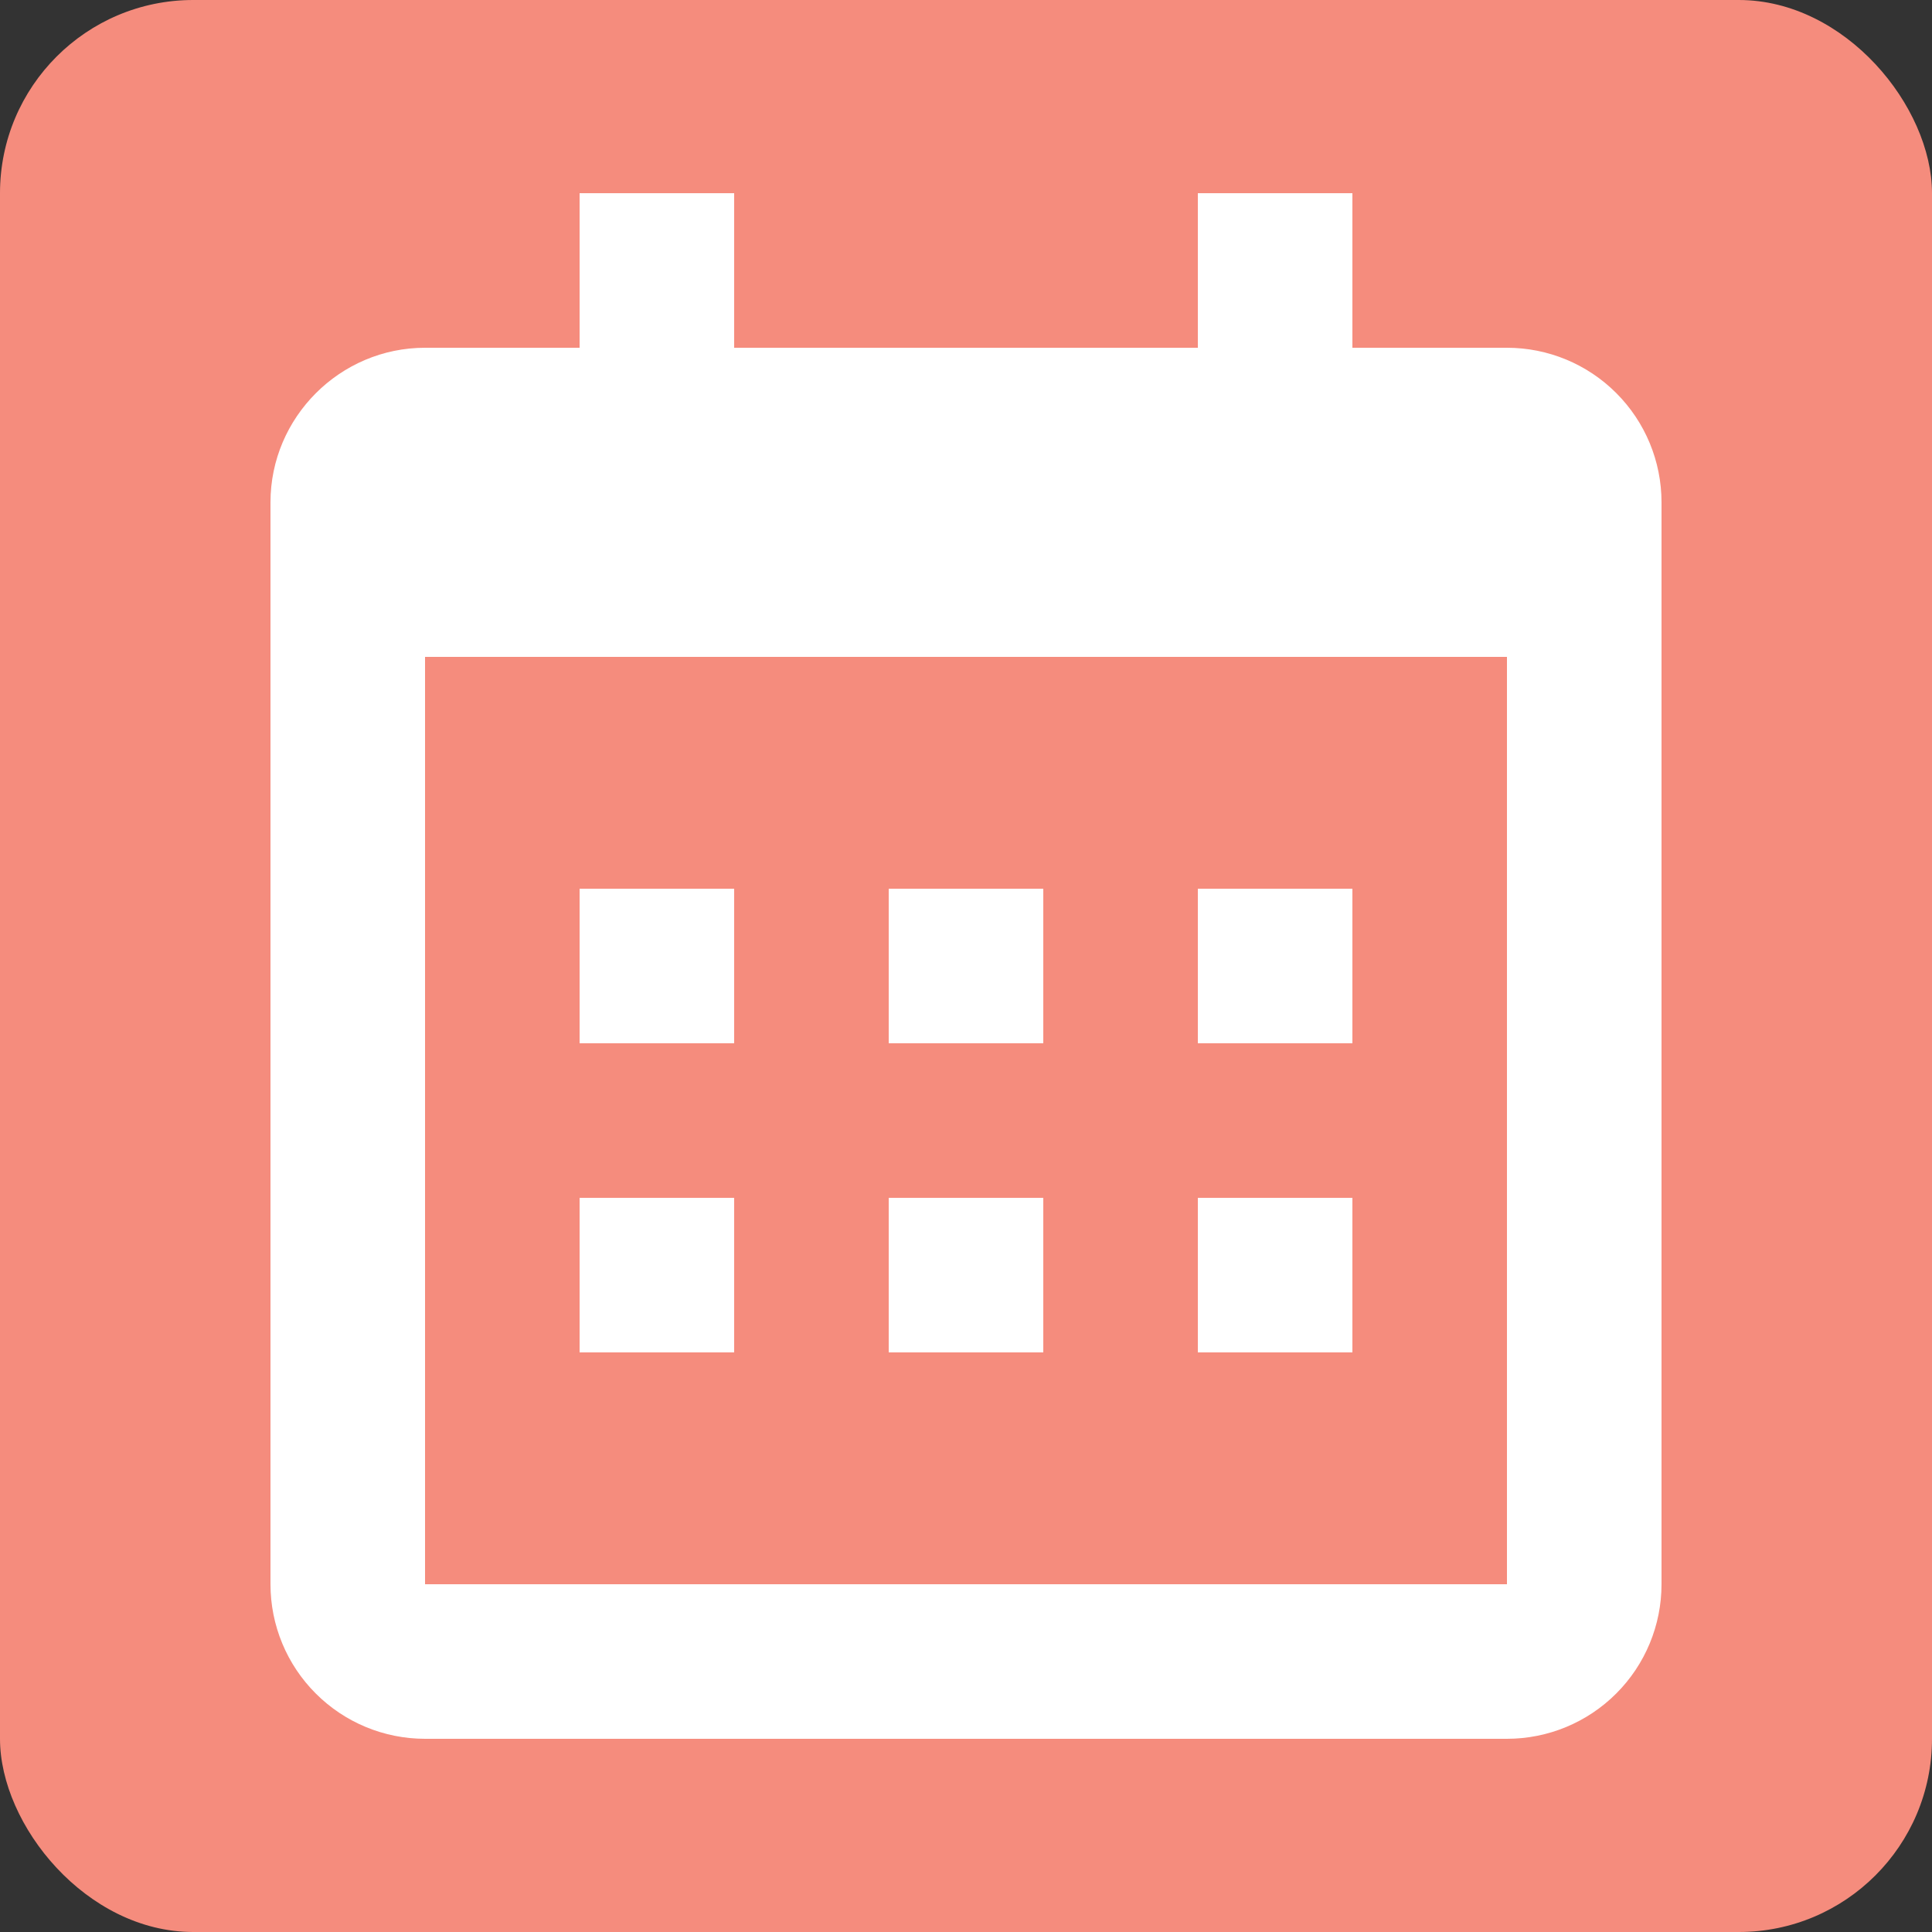
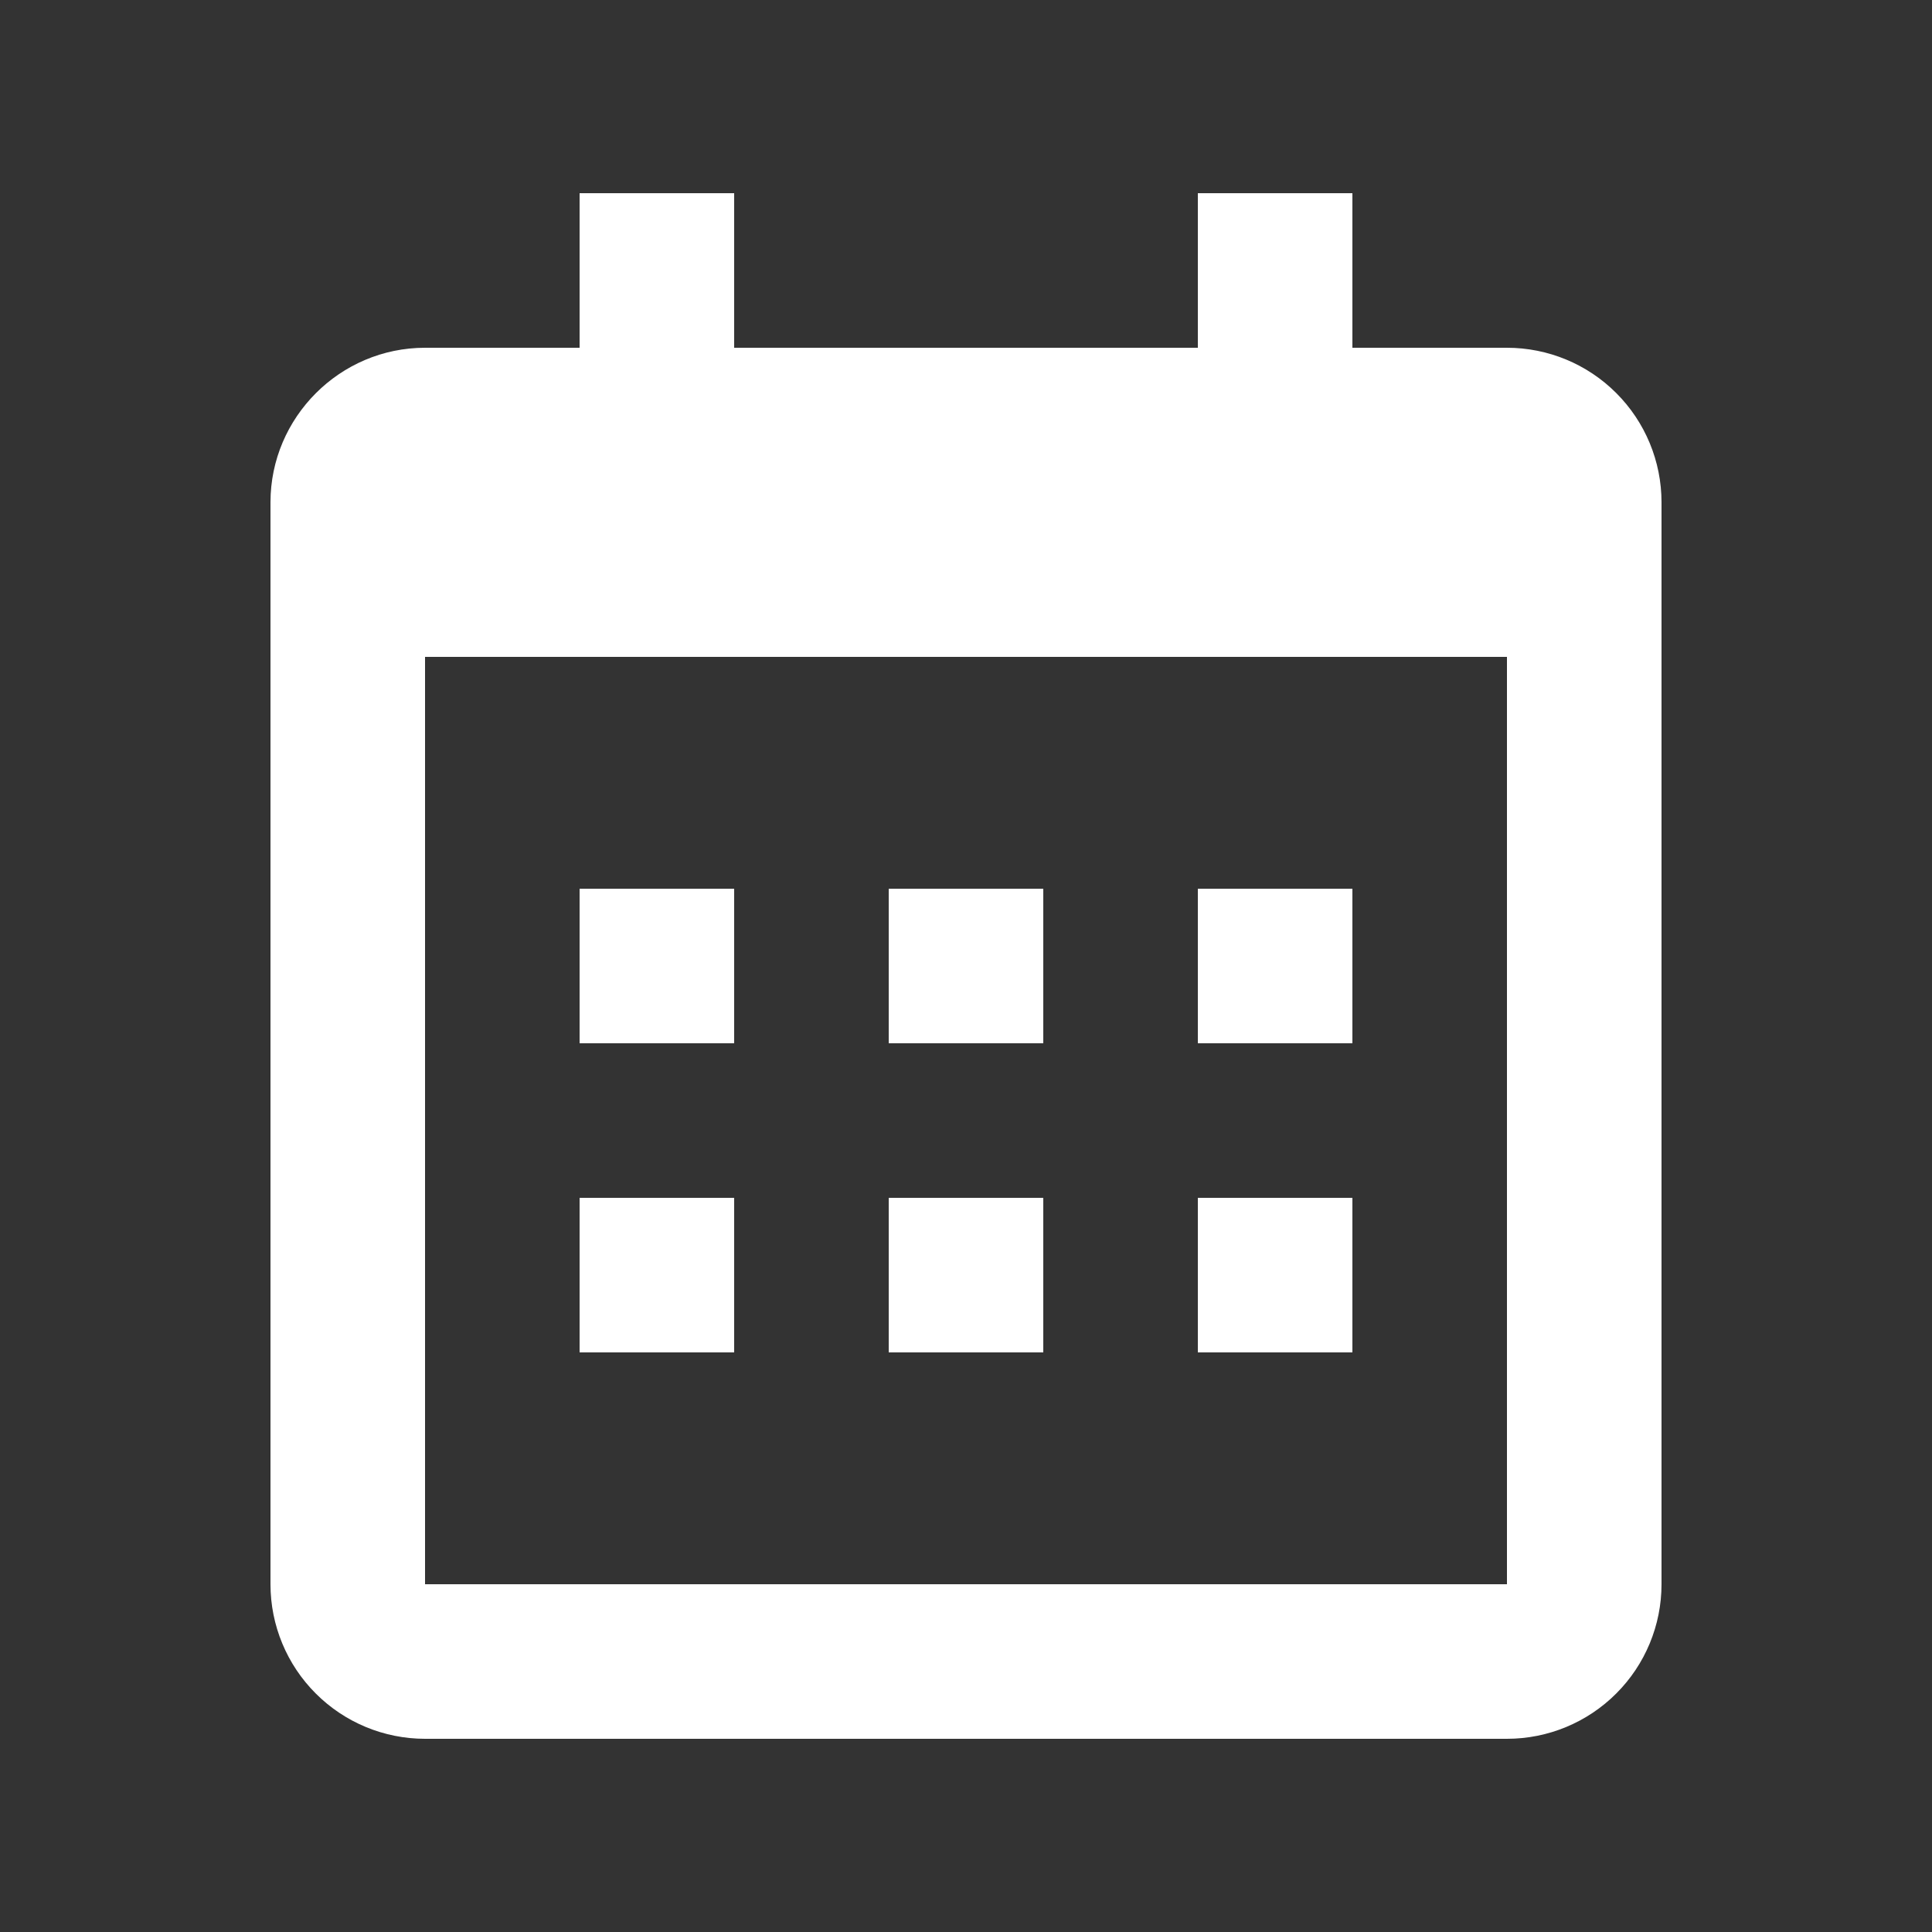
<svg xmlns="http://www.w3.org/2000/svg" width="50" height="50" viewBox="0 0 50 50" fill="none">
  <rect x="0" y="0" width="50" height="50" fill="#333333" stroke="none" />
-   <rect width="50" height="50" rx="5" fill="#F58C7D" />
  <path d="M7 13C7 10.8 8.8 9 11 9H39C40.061 9 41.078 9.421 41.828 10.172C42.579 10.922 43 11.939 43 13V41C43 42.061 42.579 43.078 41.828 43.828C41.078 44.579 40.061 45 39 45H11C9.939 45 8.922 44.579 8.172 43.828C7.421 43.078 7 42.061 7 41V13ZM11 17V41H39V17H11ZM15 5H19V9H15V5ZM31 5H35V9H31V5ZM15 23H19V27H15V23ZM15 31H19V35H15V31ZM23 23H27V27H23V23ZM23 31H27V35H23V31ZM31 23H35V27H31V23ZM31 31H35V35H31V31Z" fill="white" />
</svg>